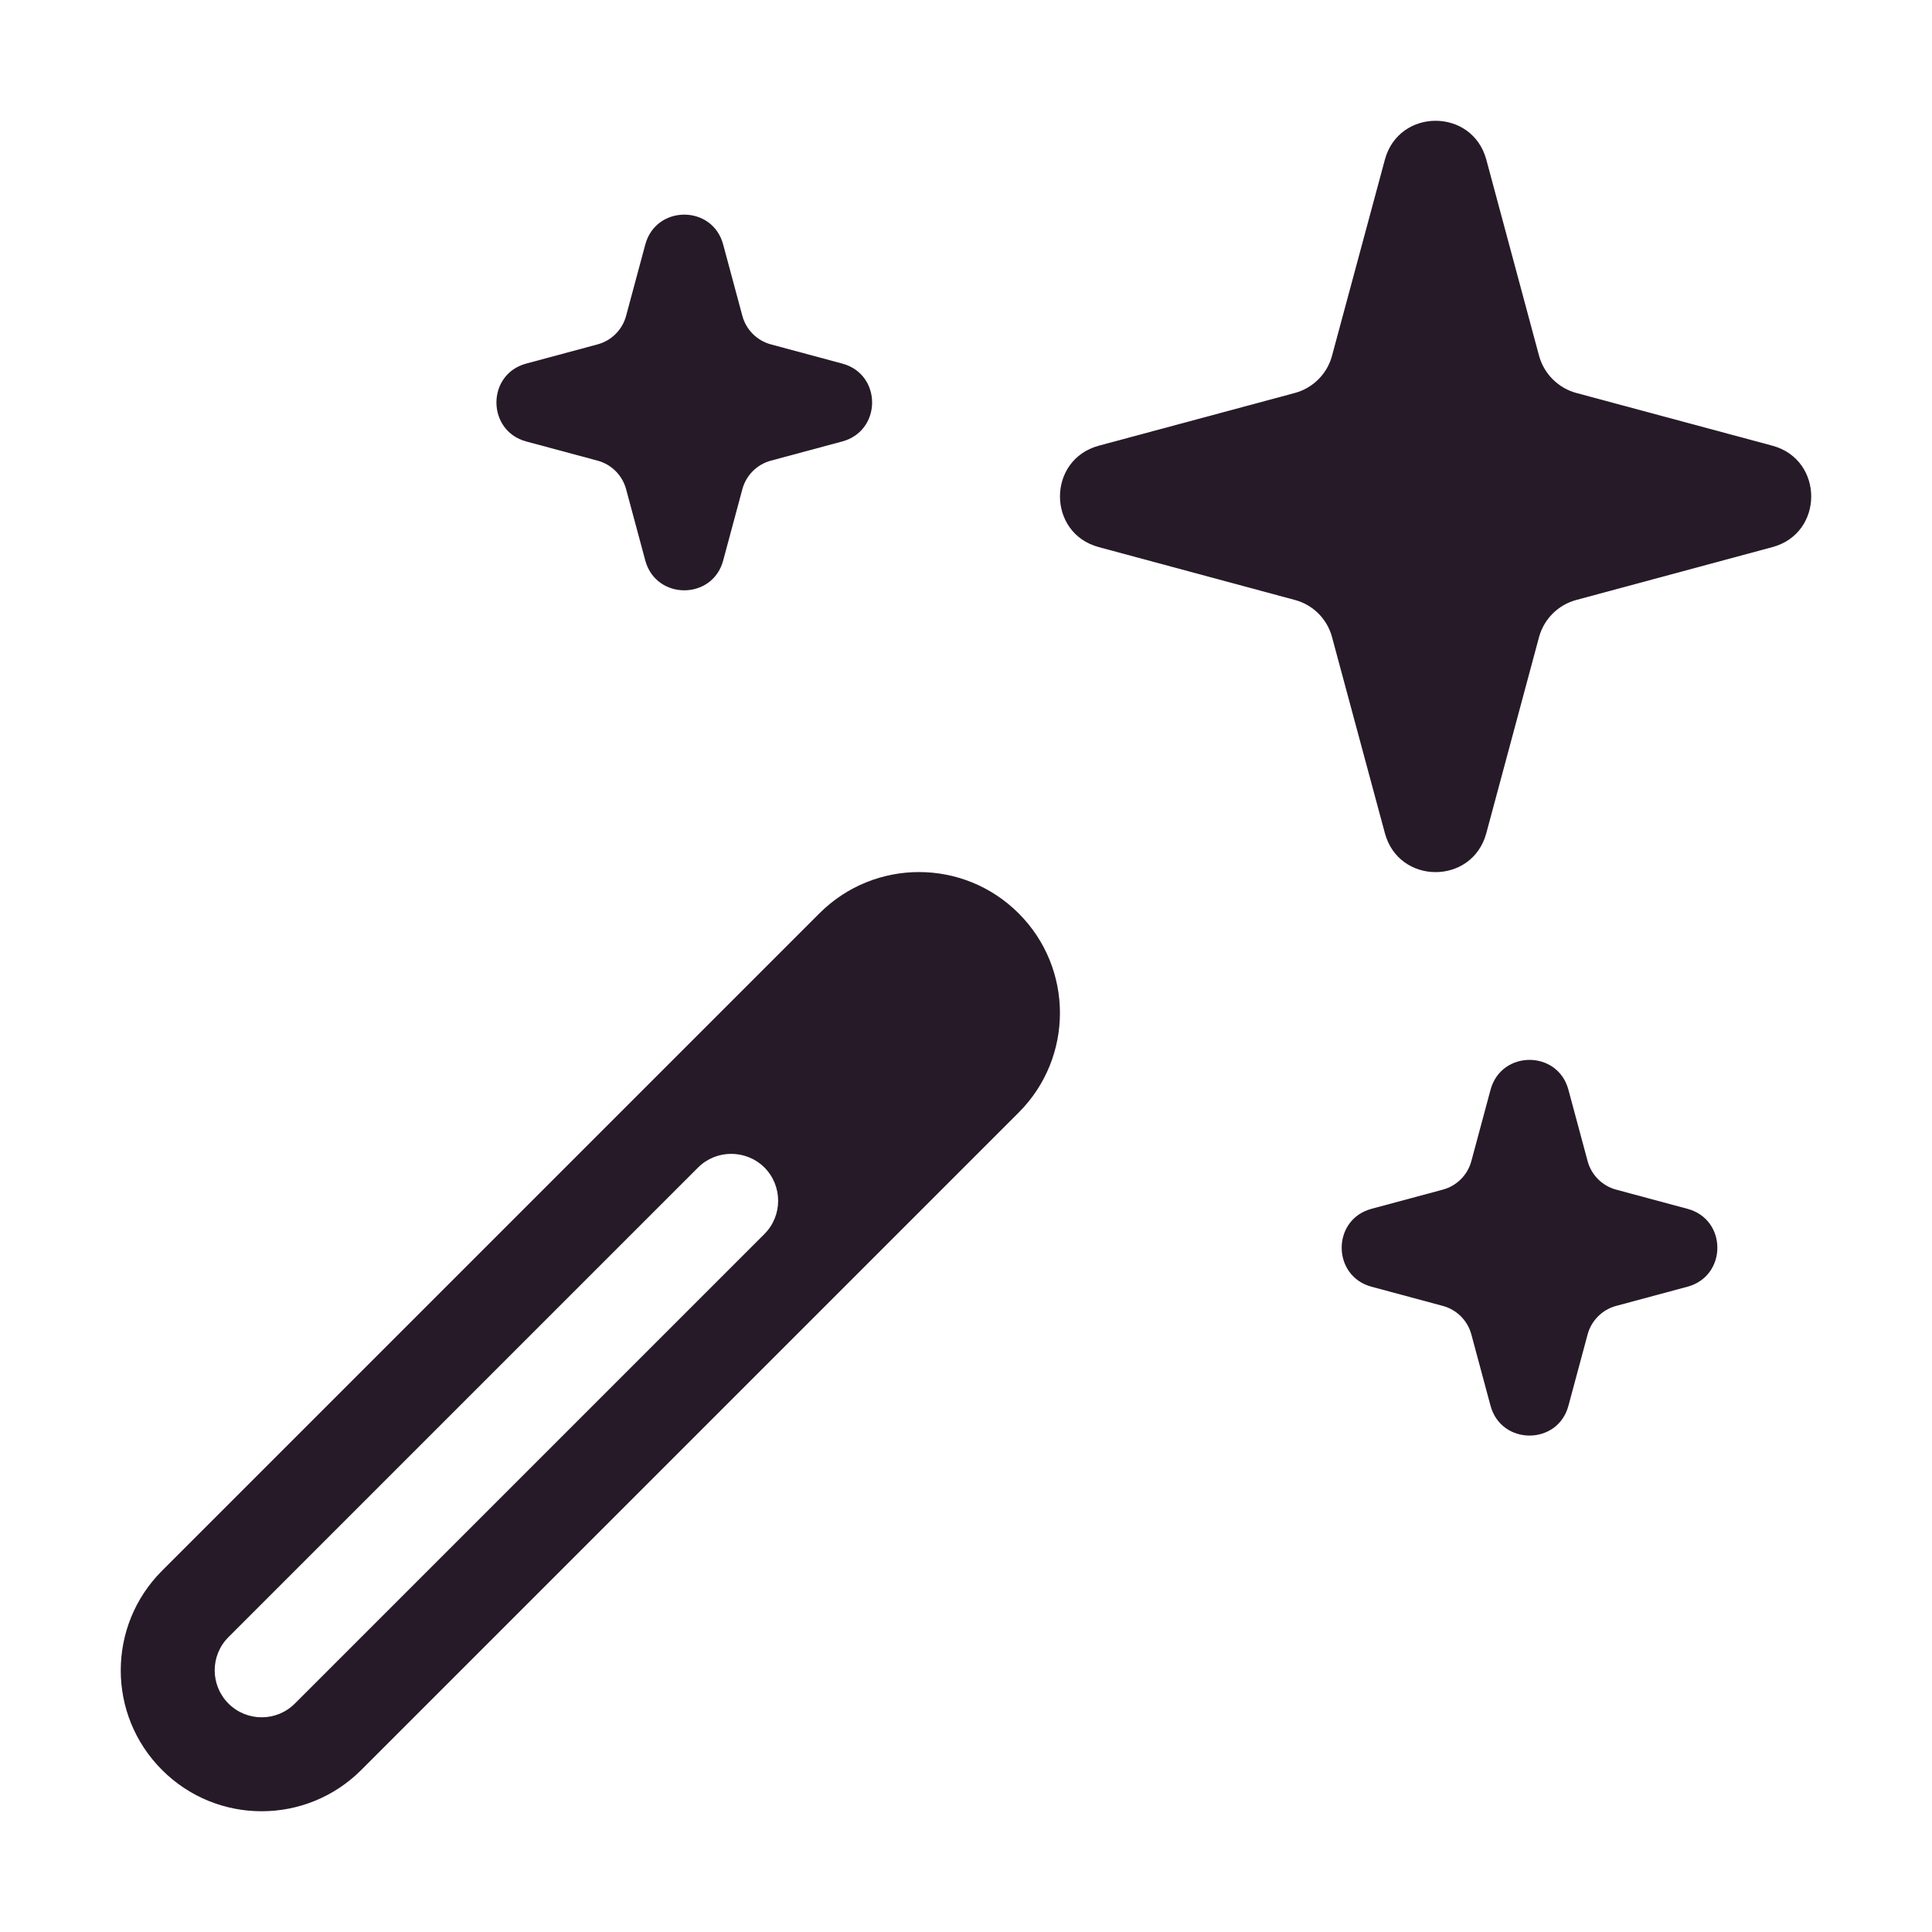
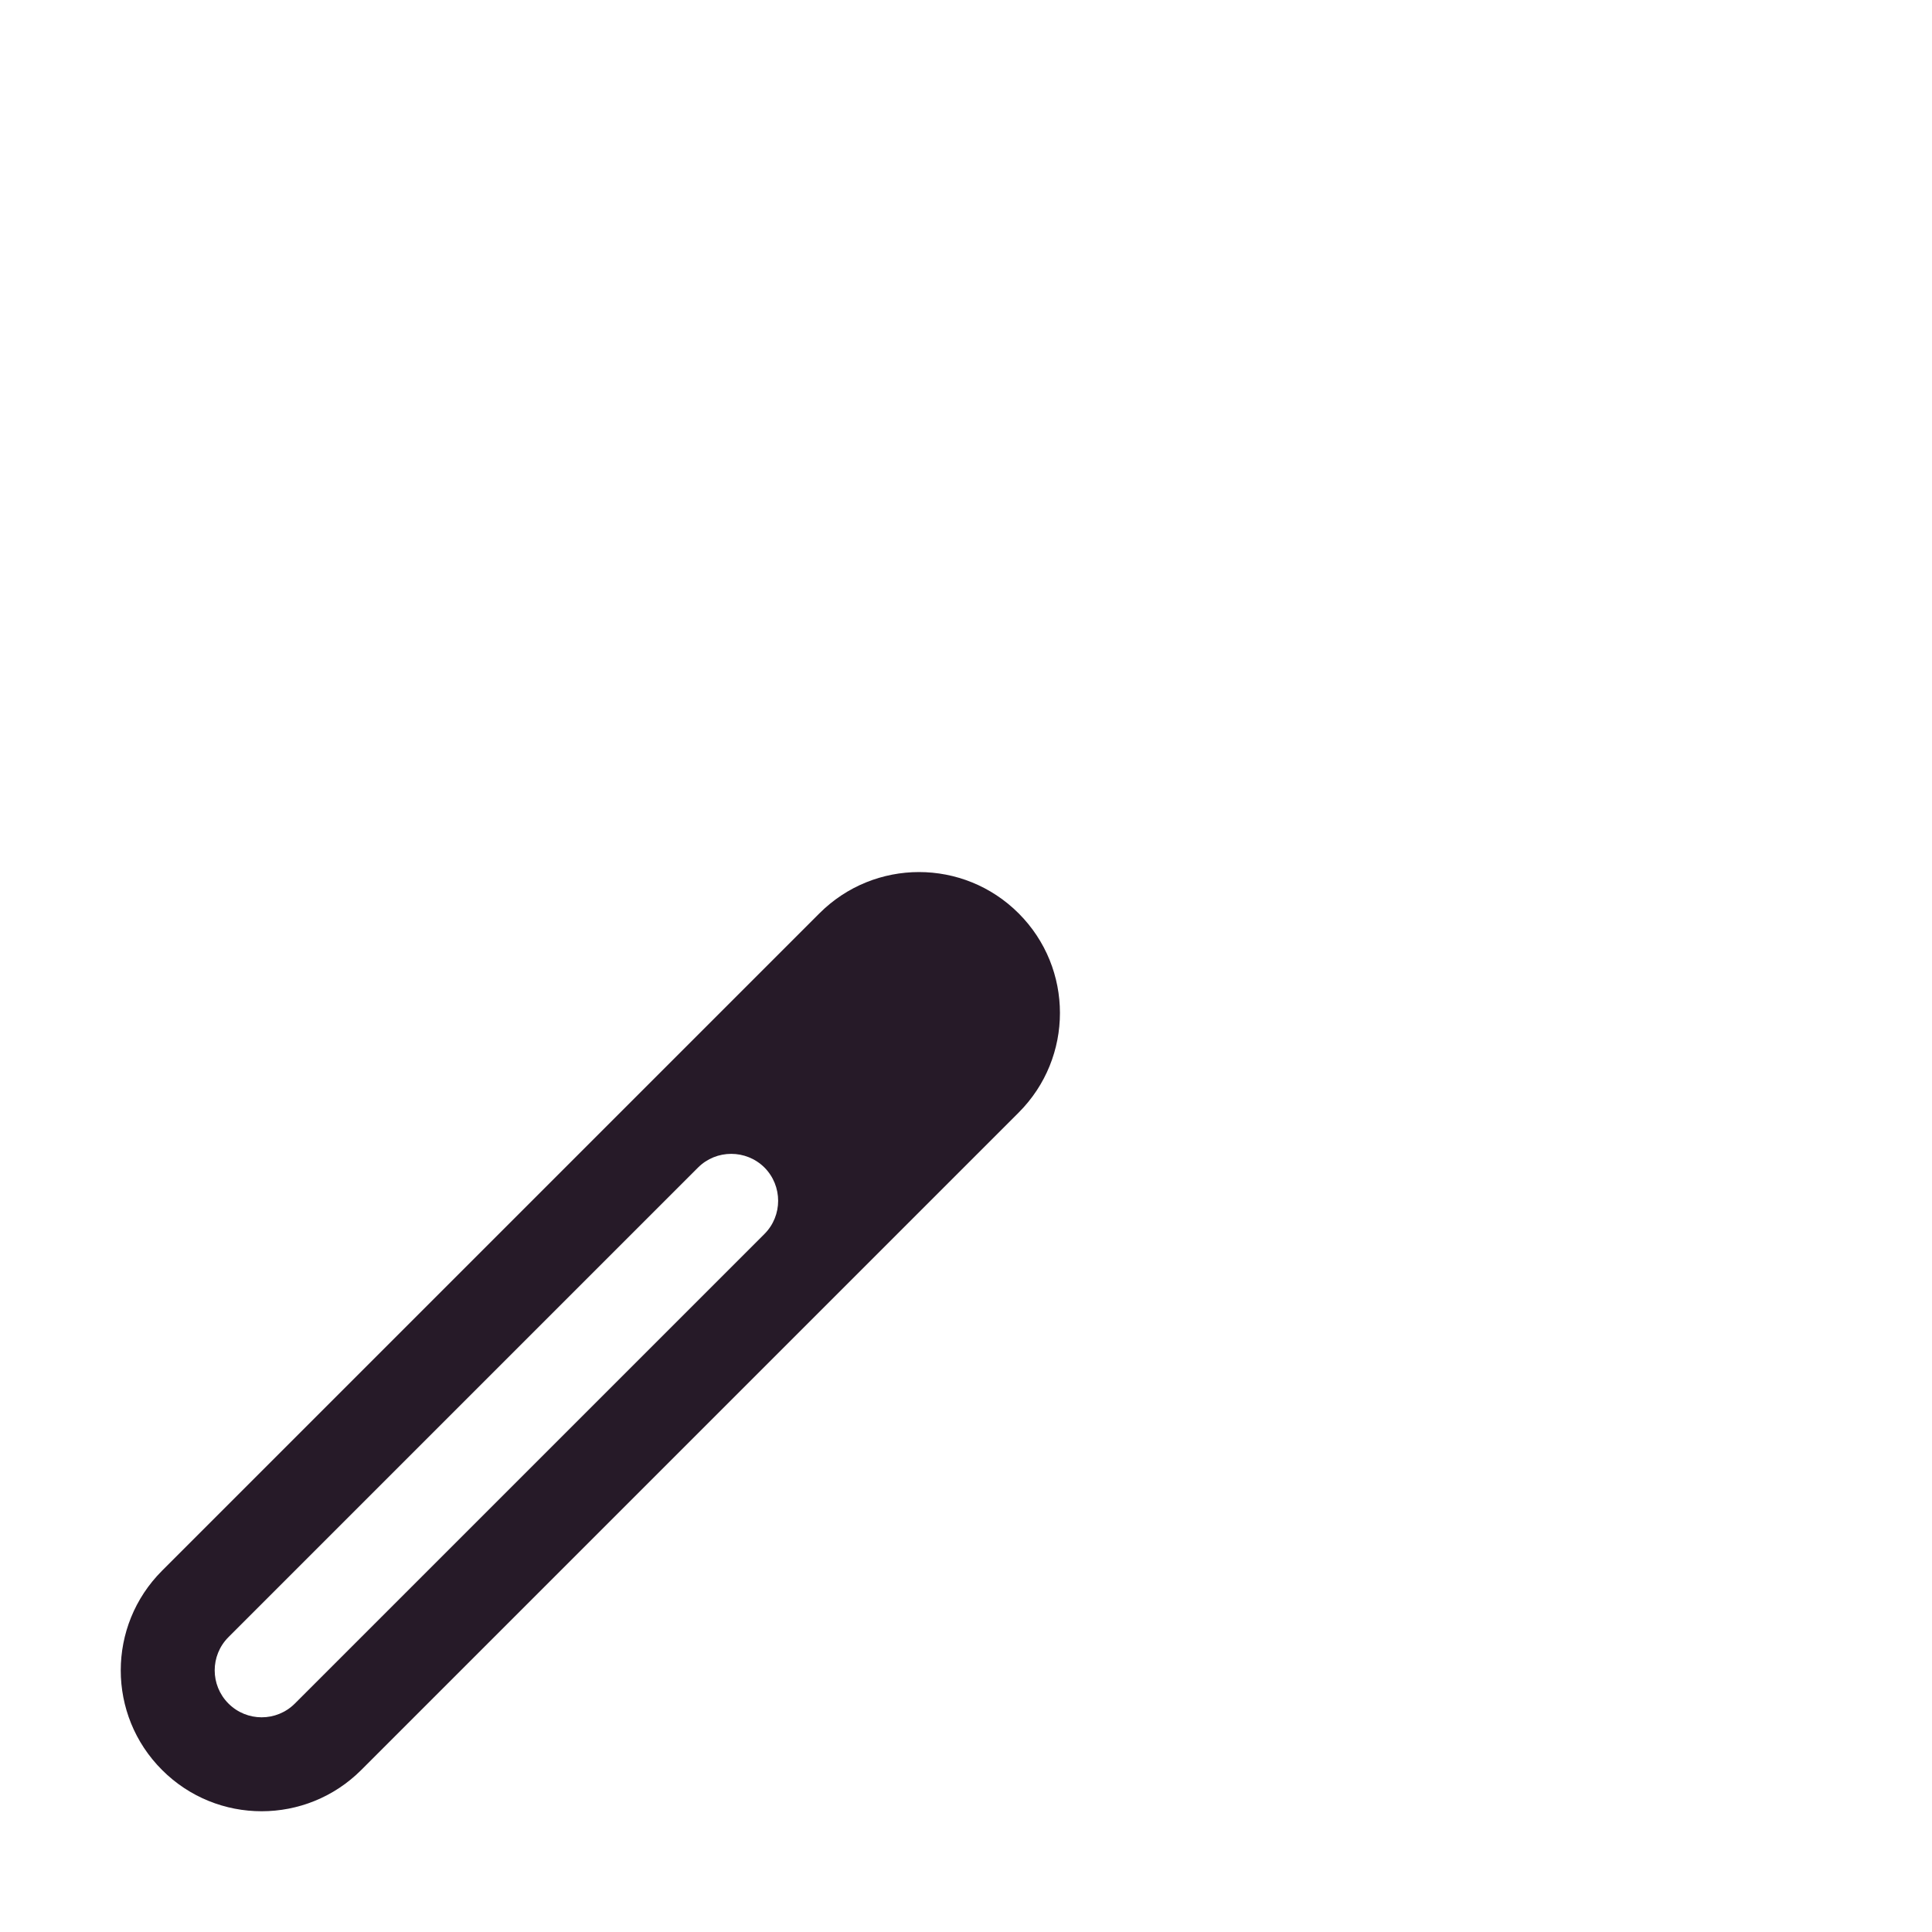
<svg xmlns="http://www.w3.org/2000/svg" width="16" height="16" viewBox="0 0 16 16" fill="none">
-   <path d="M11.469 1.322C11.585 0.893 12.193 0.893 12.309 1.322L12.746 2.947C12.787 3.096 12.904 3.213 13.053 3.254L14.678 3.691C15.107 3.807 15.107 4.416 14.678 4.531L13.053 4.969C12.904 5.009 12.787 5.126 12.746 5.275L12.309 6.9C12.193 7.33 11.585 7.33 11.469 6.9L11.031 5.275C10.991 5.126 10.874 5.009 10.725 4.969L9.1 4.531C8.671 4.416 8.671 3.807 9.1 3.691L10.725 3.254C10.874 3.213 10.991 3.096 11.031 2.947L11.469 1.322Z" fill="#261A28" />
-   <path d="M5.344 2.025C5.433 1.695 5.901 1.695 5.989 2.025L6.148 2.616C6.179 2.731 6.269 2.821 6.384 2.852L6.975 3.011C7.305 3.099 7.305 3.567 6.975 3.656L6.384 3.815C6.269 3.846 6.179 3.936 6.148 4.051L5.989 4.642C5.901 4.971 5.433 4.971 5.344 4.642L5.185 4.051C5.154 3.936 5.064 3.846 4.949 3.815L4.358 3.656C4.029 3.567 4.029 3.099 4.358 3.011L4.949 2.852C5.064 2.821 5.154 2.731 5.185 2.616L5.344 2.025Z" fill="#261A28" />
-   <path d="M12.344 9.025C12.433 8.695 12.901 8.695 12.989 9.025L13.148 9.616C13.179 9.731 13.269 9.821 13.384 9.852L13.975 10.011C14.305 10.099 14.305 10.567 13.975 10.656L13.384 10.815C13.269 10.846 13.179 10.936 13.148 11.051L12.989 11.642C12.901 11.971 12.433 11.971 12.344 11.642L12.185 11.051C12.154 10.936 12.064 10.846 11.949 10.815L11.358 10.656C11.029 10.567 11.029 10.099 11.358 10.011L11.949 9.852C12.064 9.821 12.154 9.731 12.185 9.616L12.344 9.025Z" fill="#261A28" />
  <path fill-rule="evenodd" clip-rule="evenodd" d="M8.436 9.214C8.892 8.758 8.892 8.02 8.436 7.564C7.98 7.108 7.242 7.108 6.786 7.564L1.342 13.008C0.886 13.464 0.886 14.203 1.342 14.658C1.797 15.114 2.536 15.114 2.992 14.658L8.436 9.214ZM6.331 10.219C6.482 10.068 6.482 9.821 6.331 9.669C6.179 9.518 5.932 9.518 5.781 9.669L1.892 13.558C1.74 13.71 1.74 13.956 1.892 14.108C2.044 14.26 2.29 14.26 2.442 14.108L6.331 10.219Z" fill="#261A28" />
</svg>